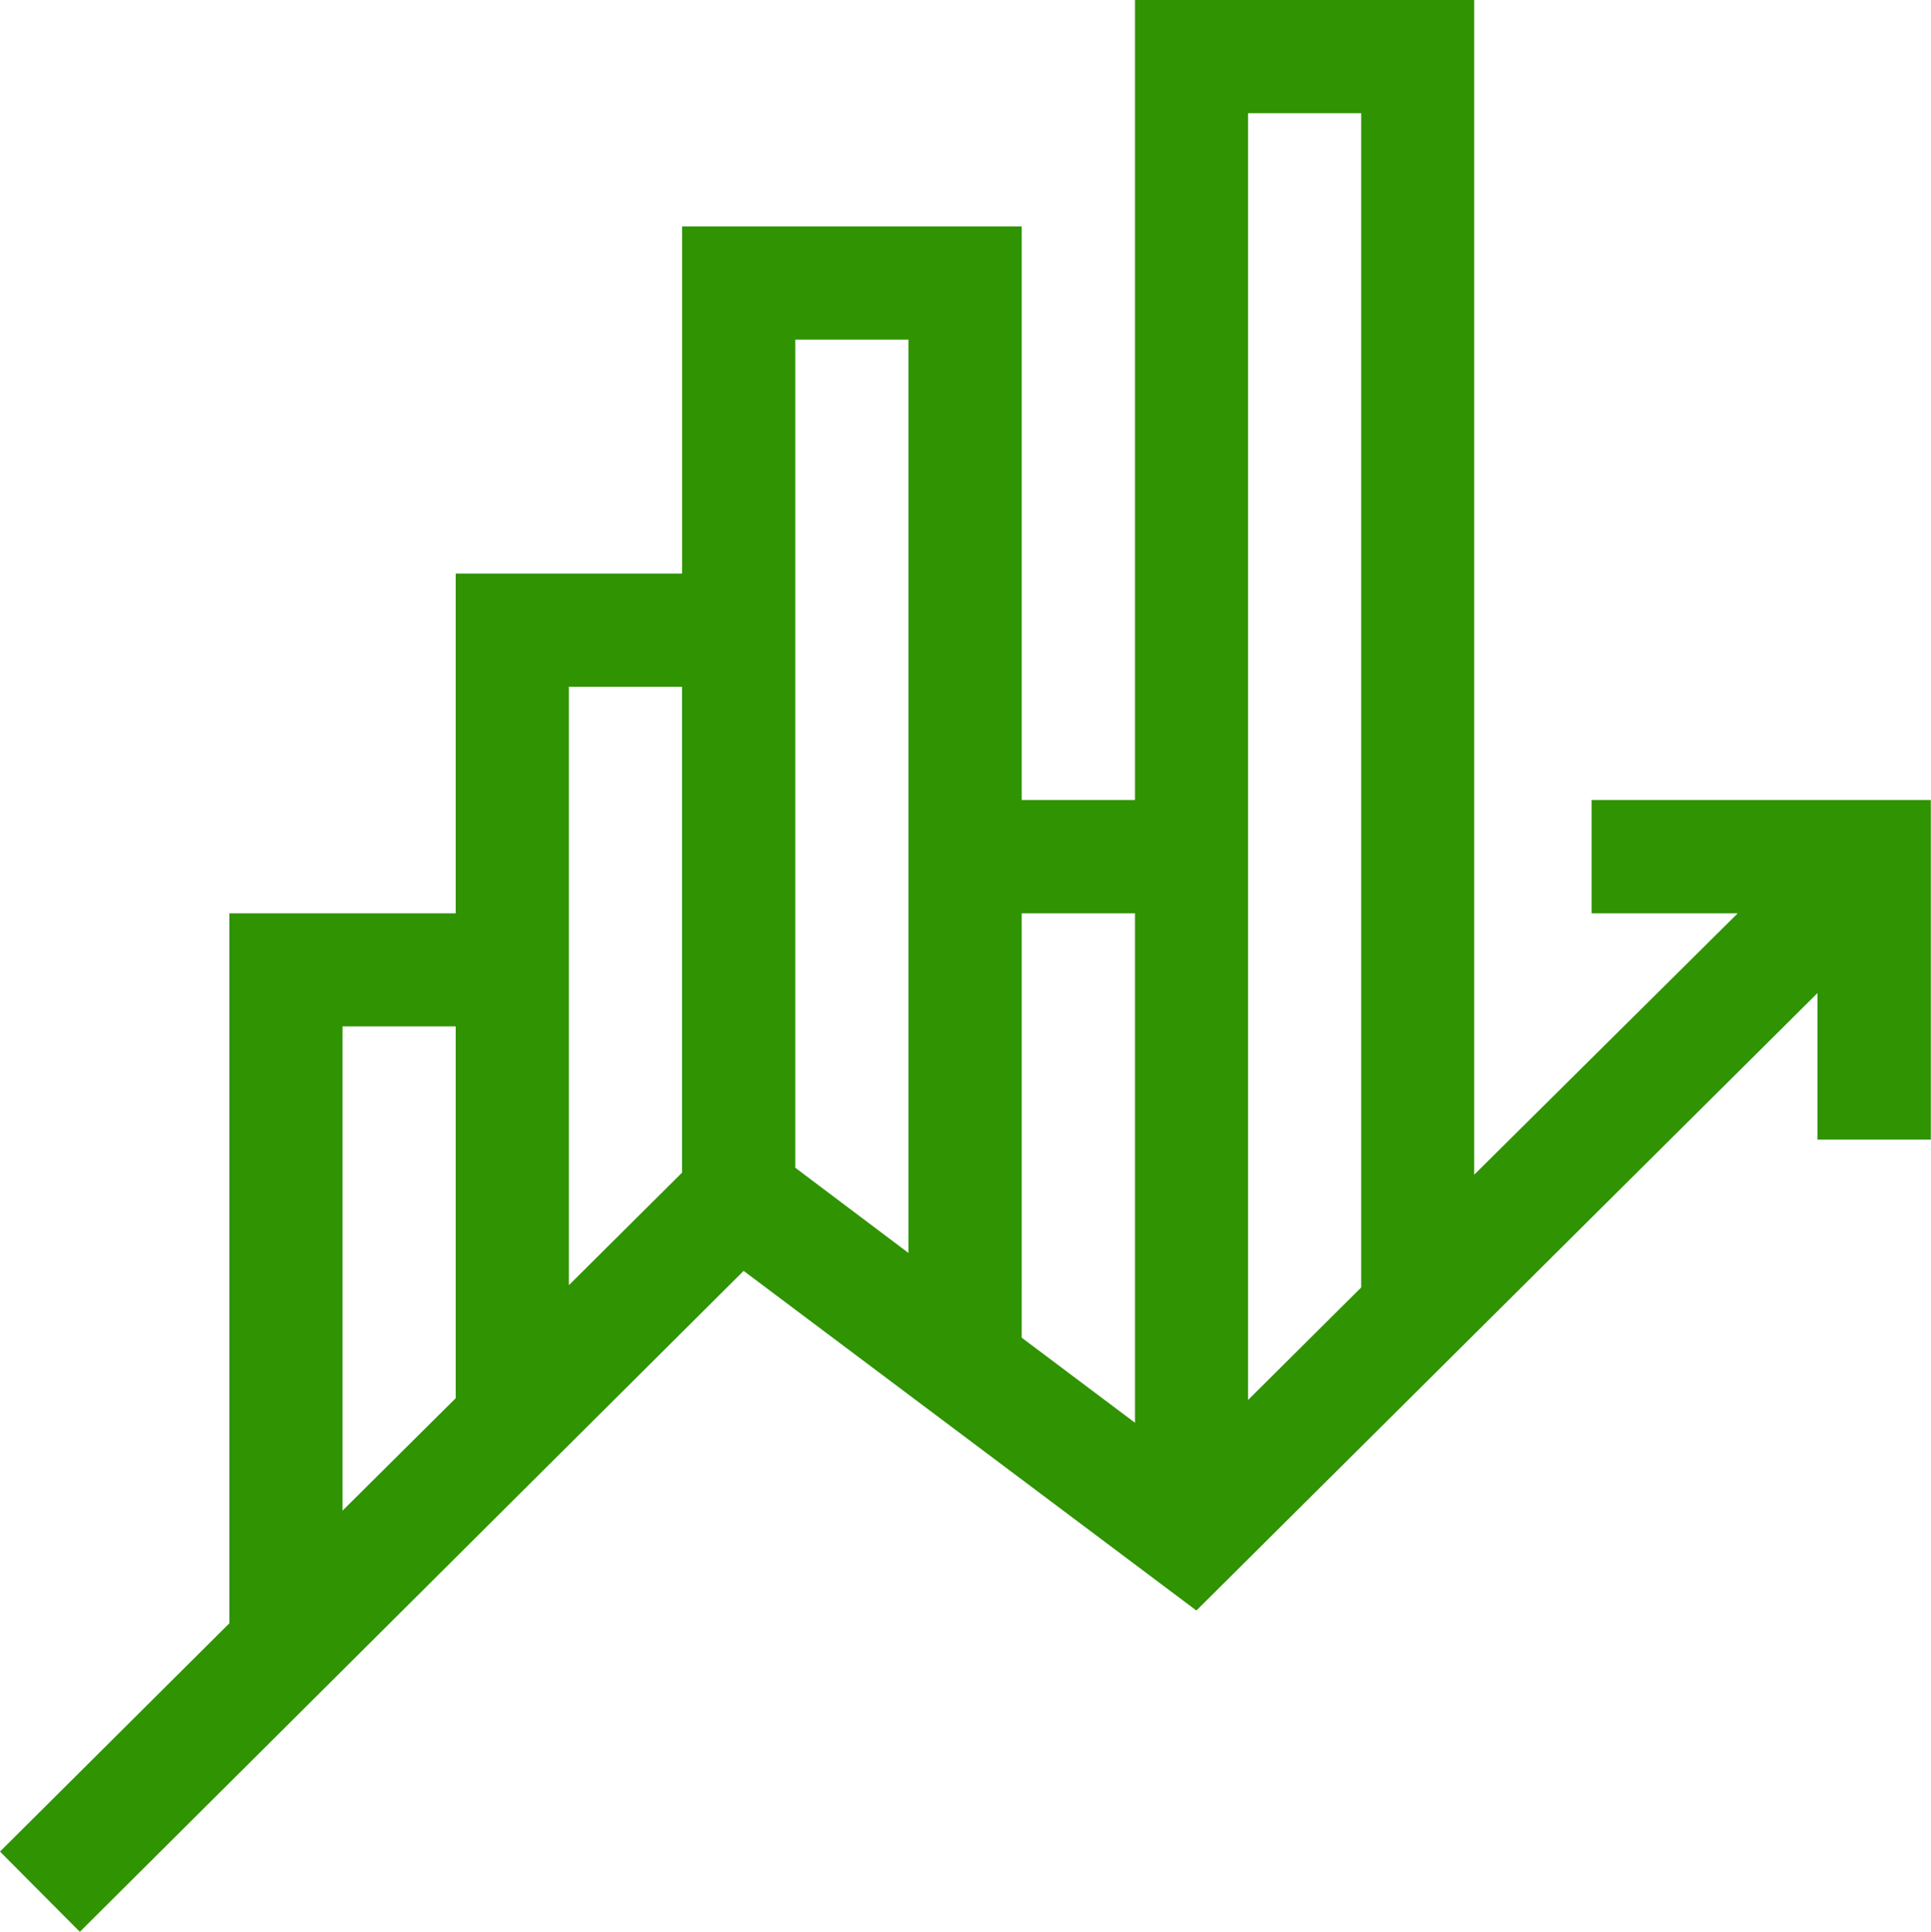
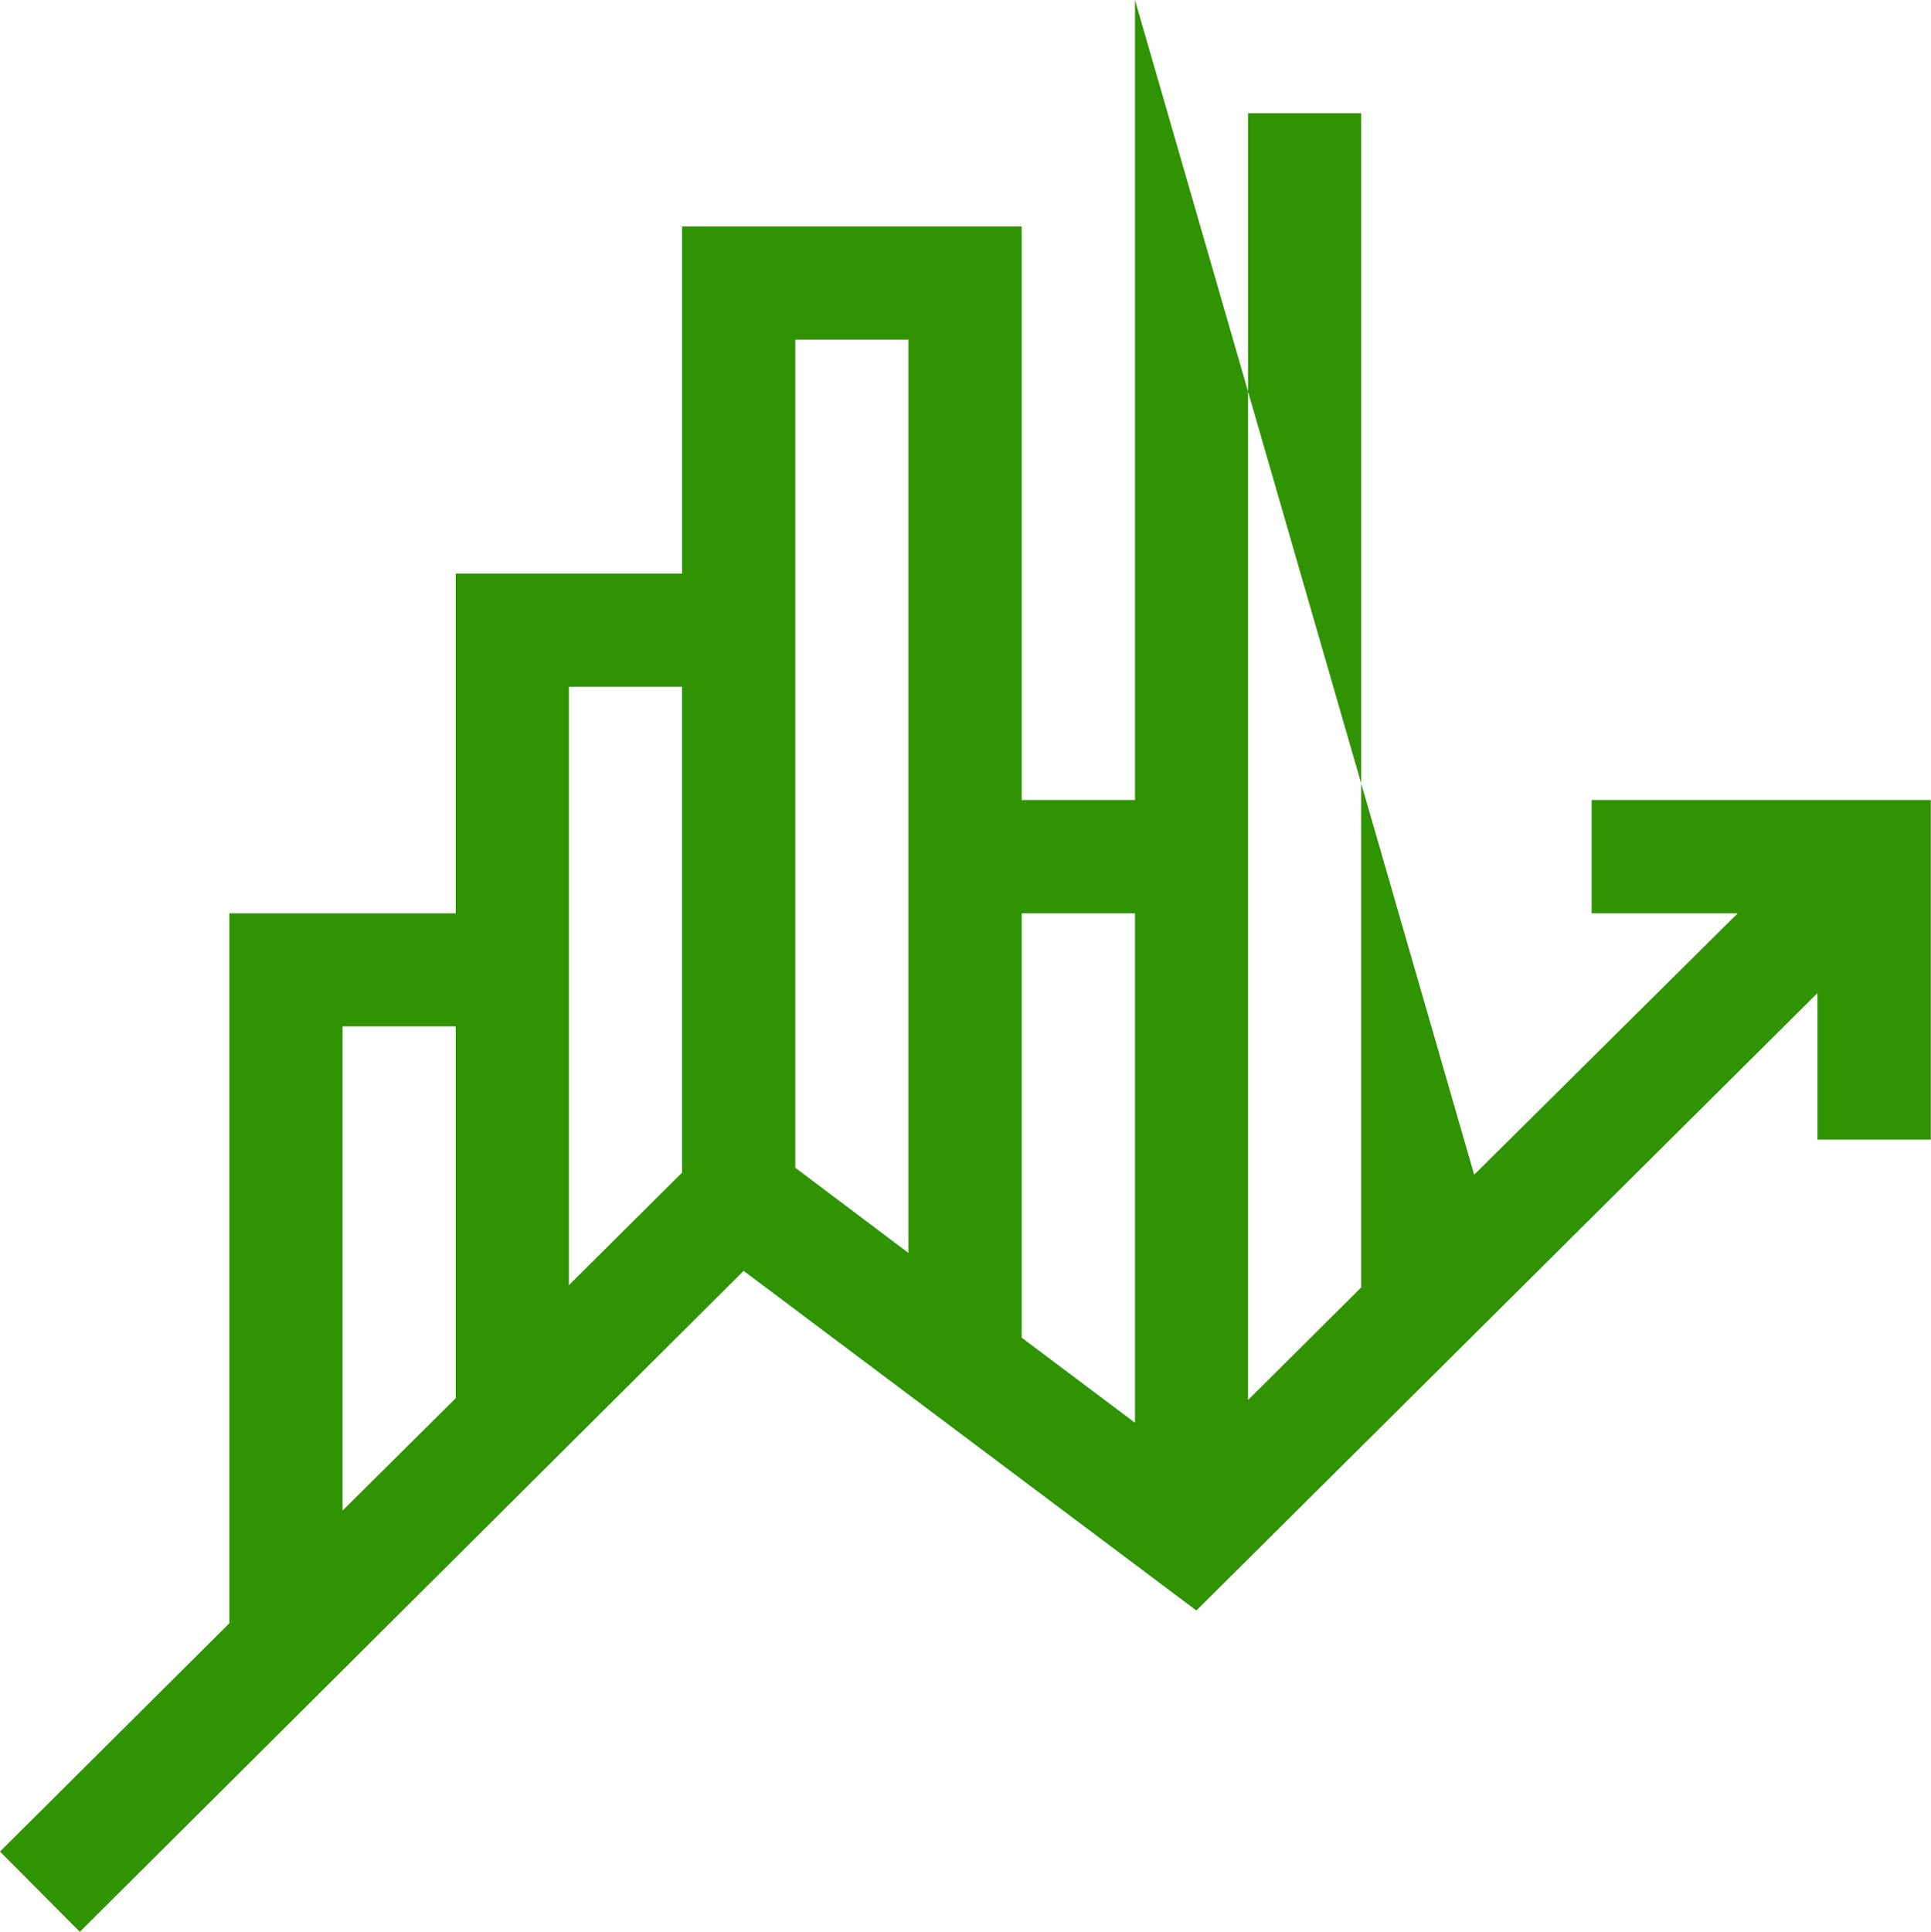
<svg xmlns="http://www.w3.org/2000/svg" width="29.603" height="29.612" viewBox="0 0 29.603 29.612">
-   <path d="M5.251,15.733H6.986v5.7L5.251,23.156Zm10.412,4.772V14H17.4v7.809ZM8.721,10.527h1.735v7.448L8.721,19.7ZM12.192,17.9V5.206h1.735v14ZM19.133,1.735h1.735v18l-1.735,1.725ZM17.4,0V12.263H15.663V3.471H10.457V8.792H6.986V14H3.516V24.883L0,28.382l1.224,1.23L11.4,19.481l6.941,5.206,9.522-9.465v2.247H29.6V12.263H24.4V14h2.24L22.6,18.007V0Z" fill="#2f9302" />
+   <path d="M5.251,15.733H6.986v5.7L5.251,23.156Zm10.412,4.772V14H17.4v7.809ZM8.721,10.527h1.735v7.448L8.721,19.7ZM12.192,17.9V5.206h1.735v14ZM19.133,1.735h1.735v18l-1.735,1.725ZM17.4,0V12.263H15.663V3.471H10.457V8.792H6.986V14H3.516V24.883L0,28.382l1.224,1.23L11.4,19.481l6.941,5.206,9.522-9.465v2.247H29.6V12.263H24.4V14h2.24L22.6,18.007Z" fill="#2f9302" />
</svg>